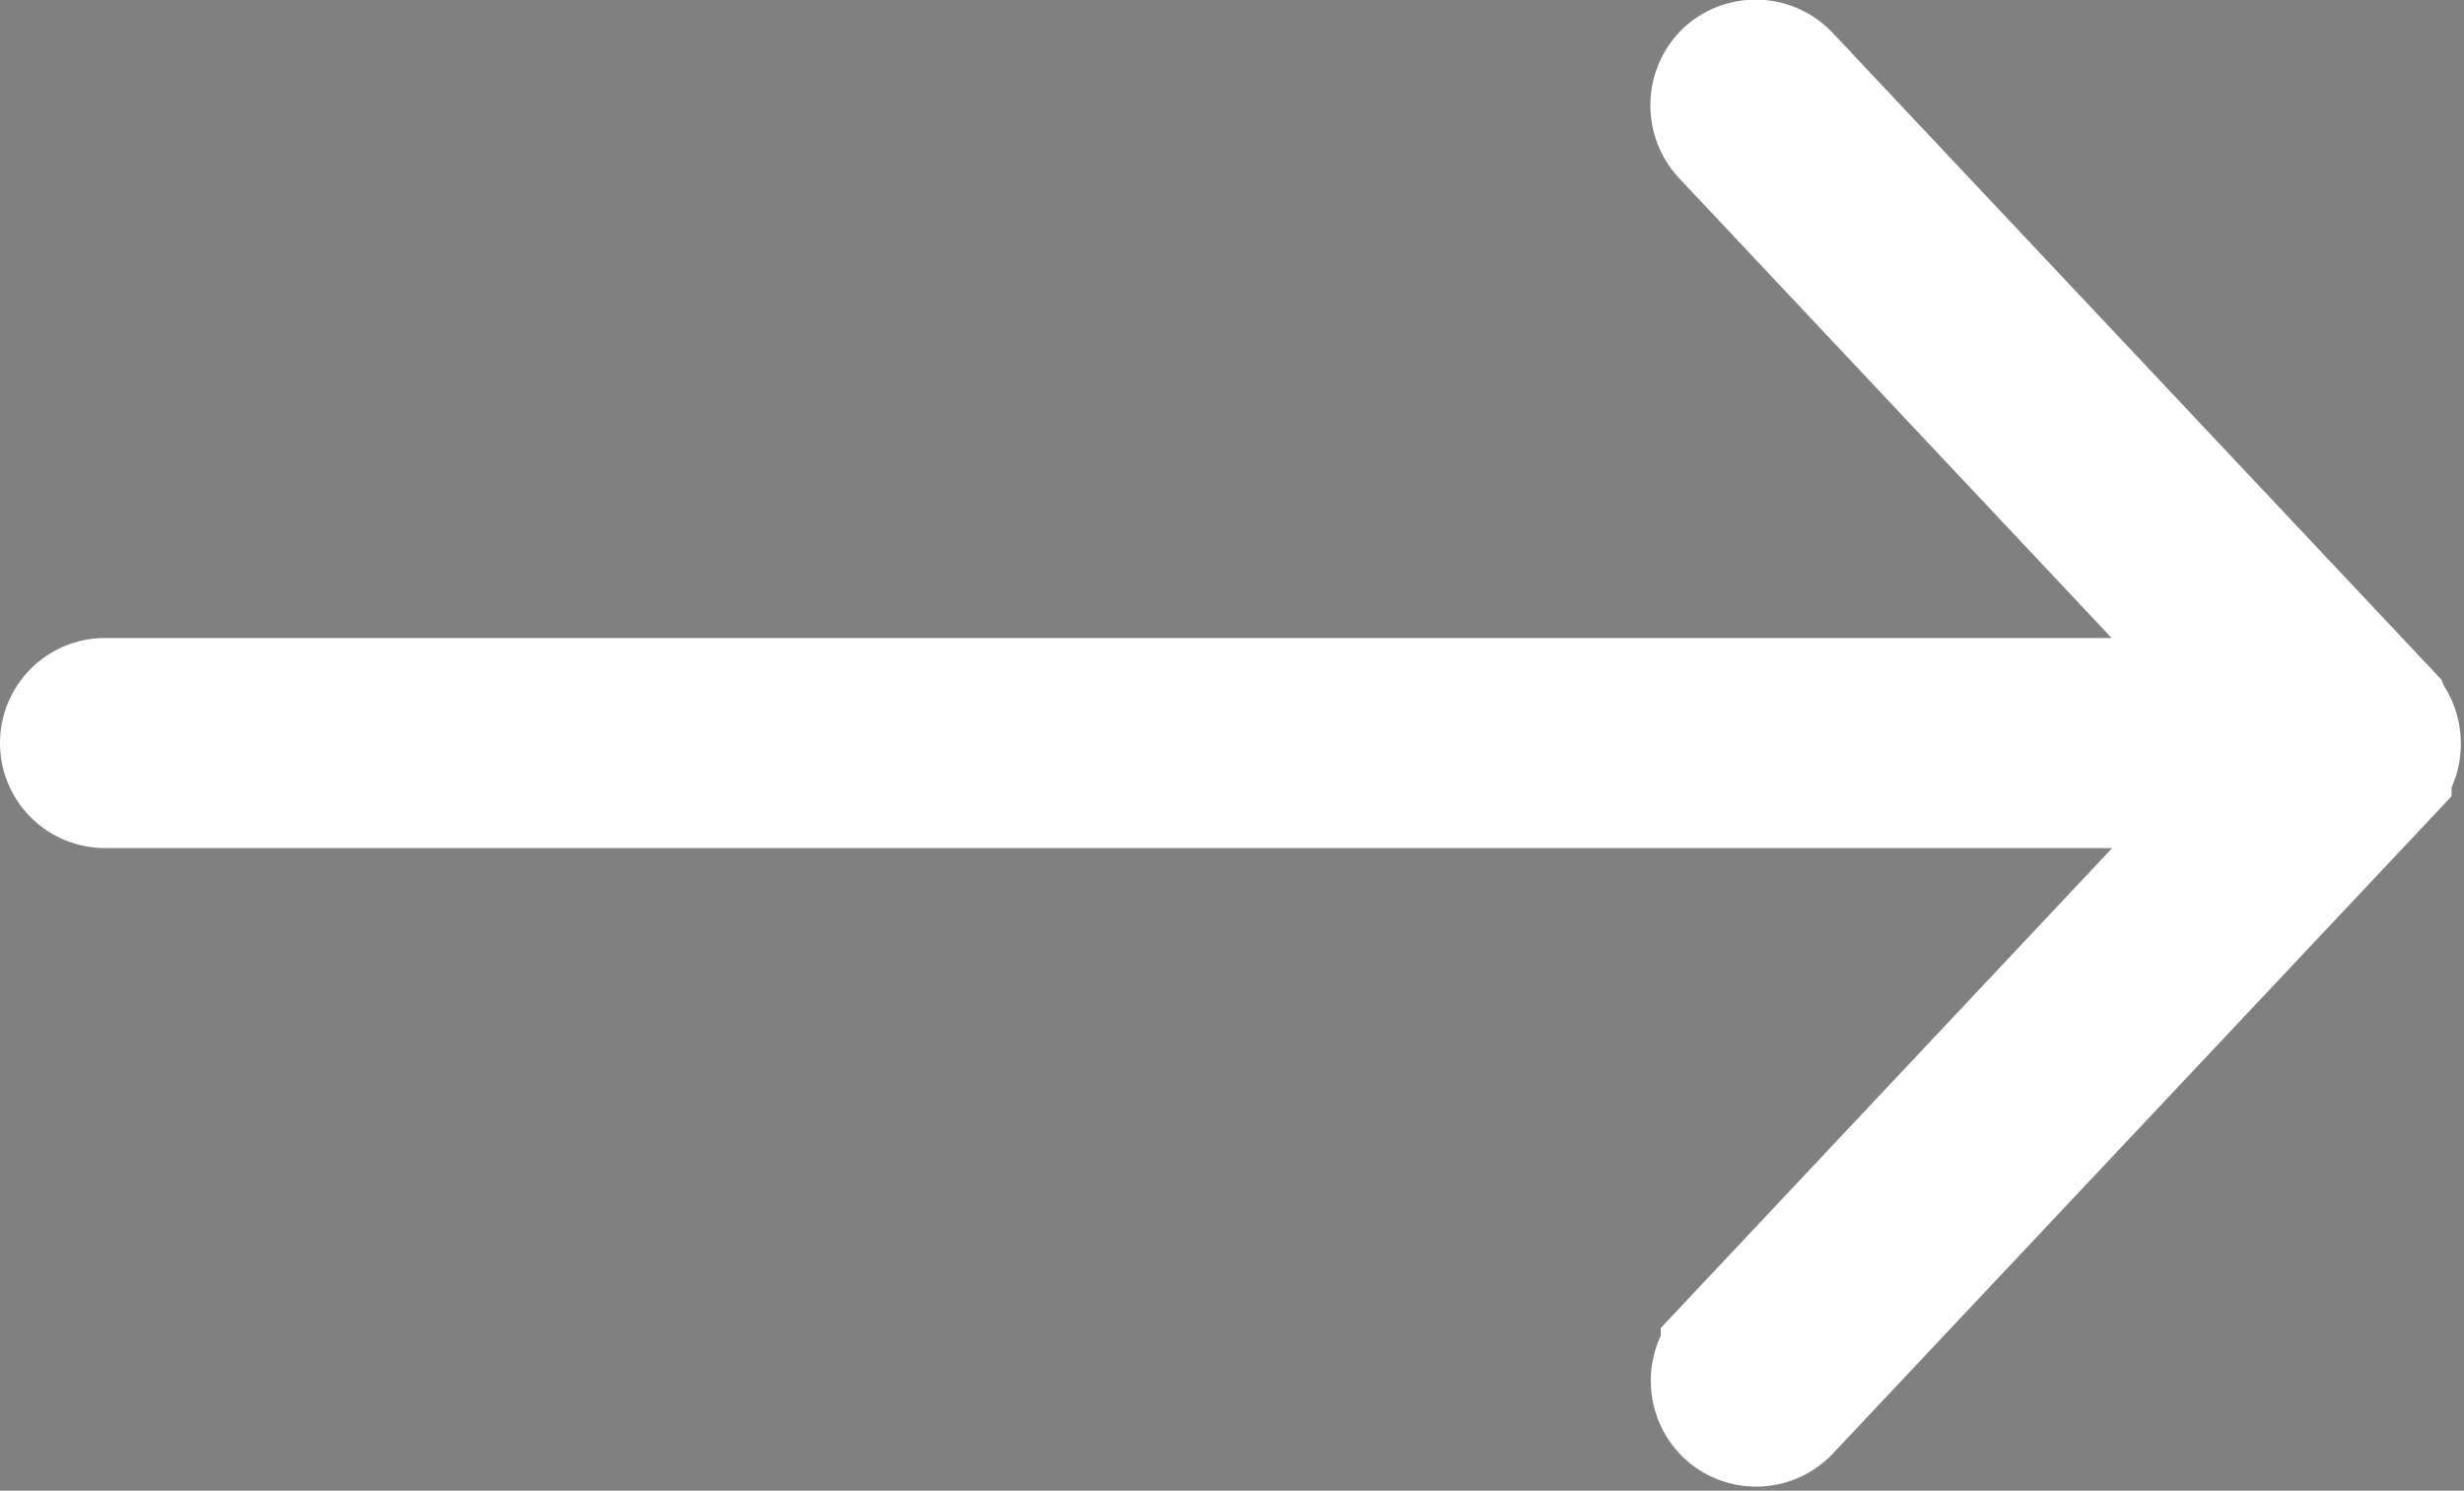
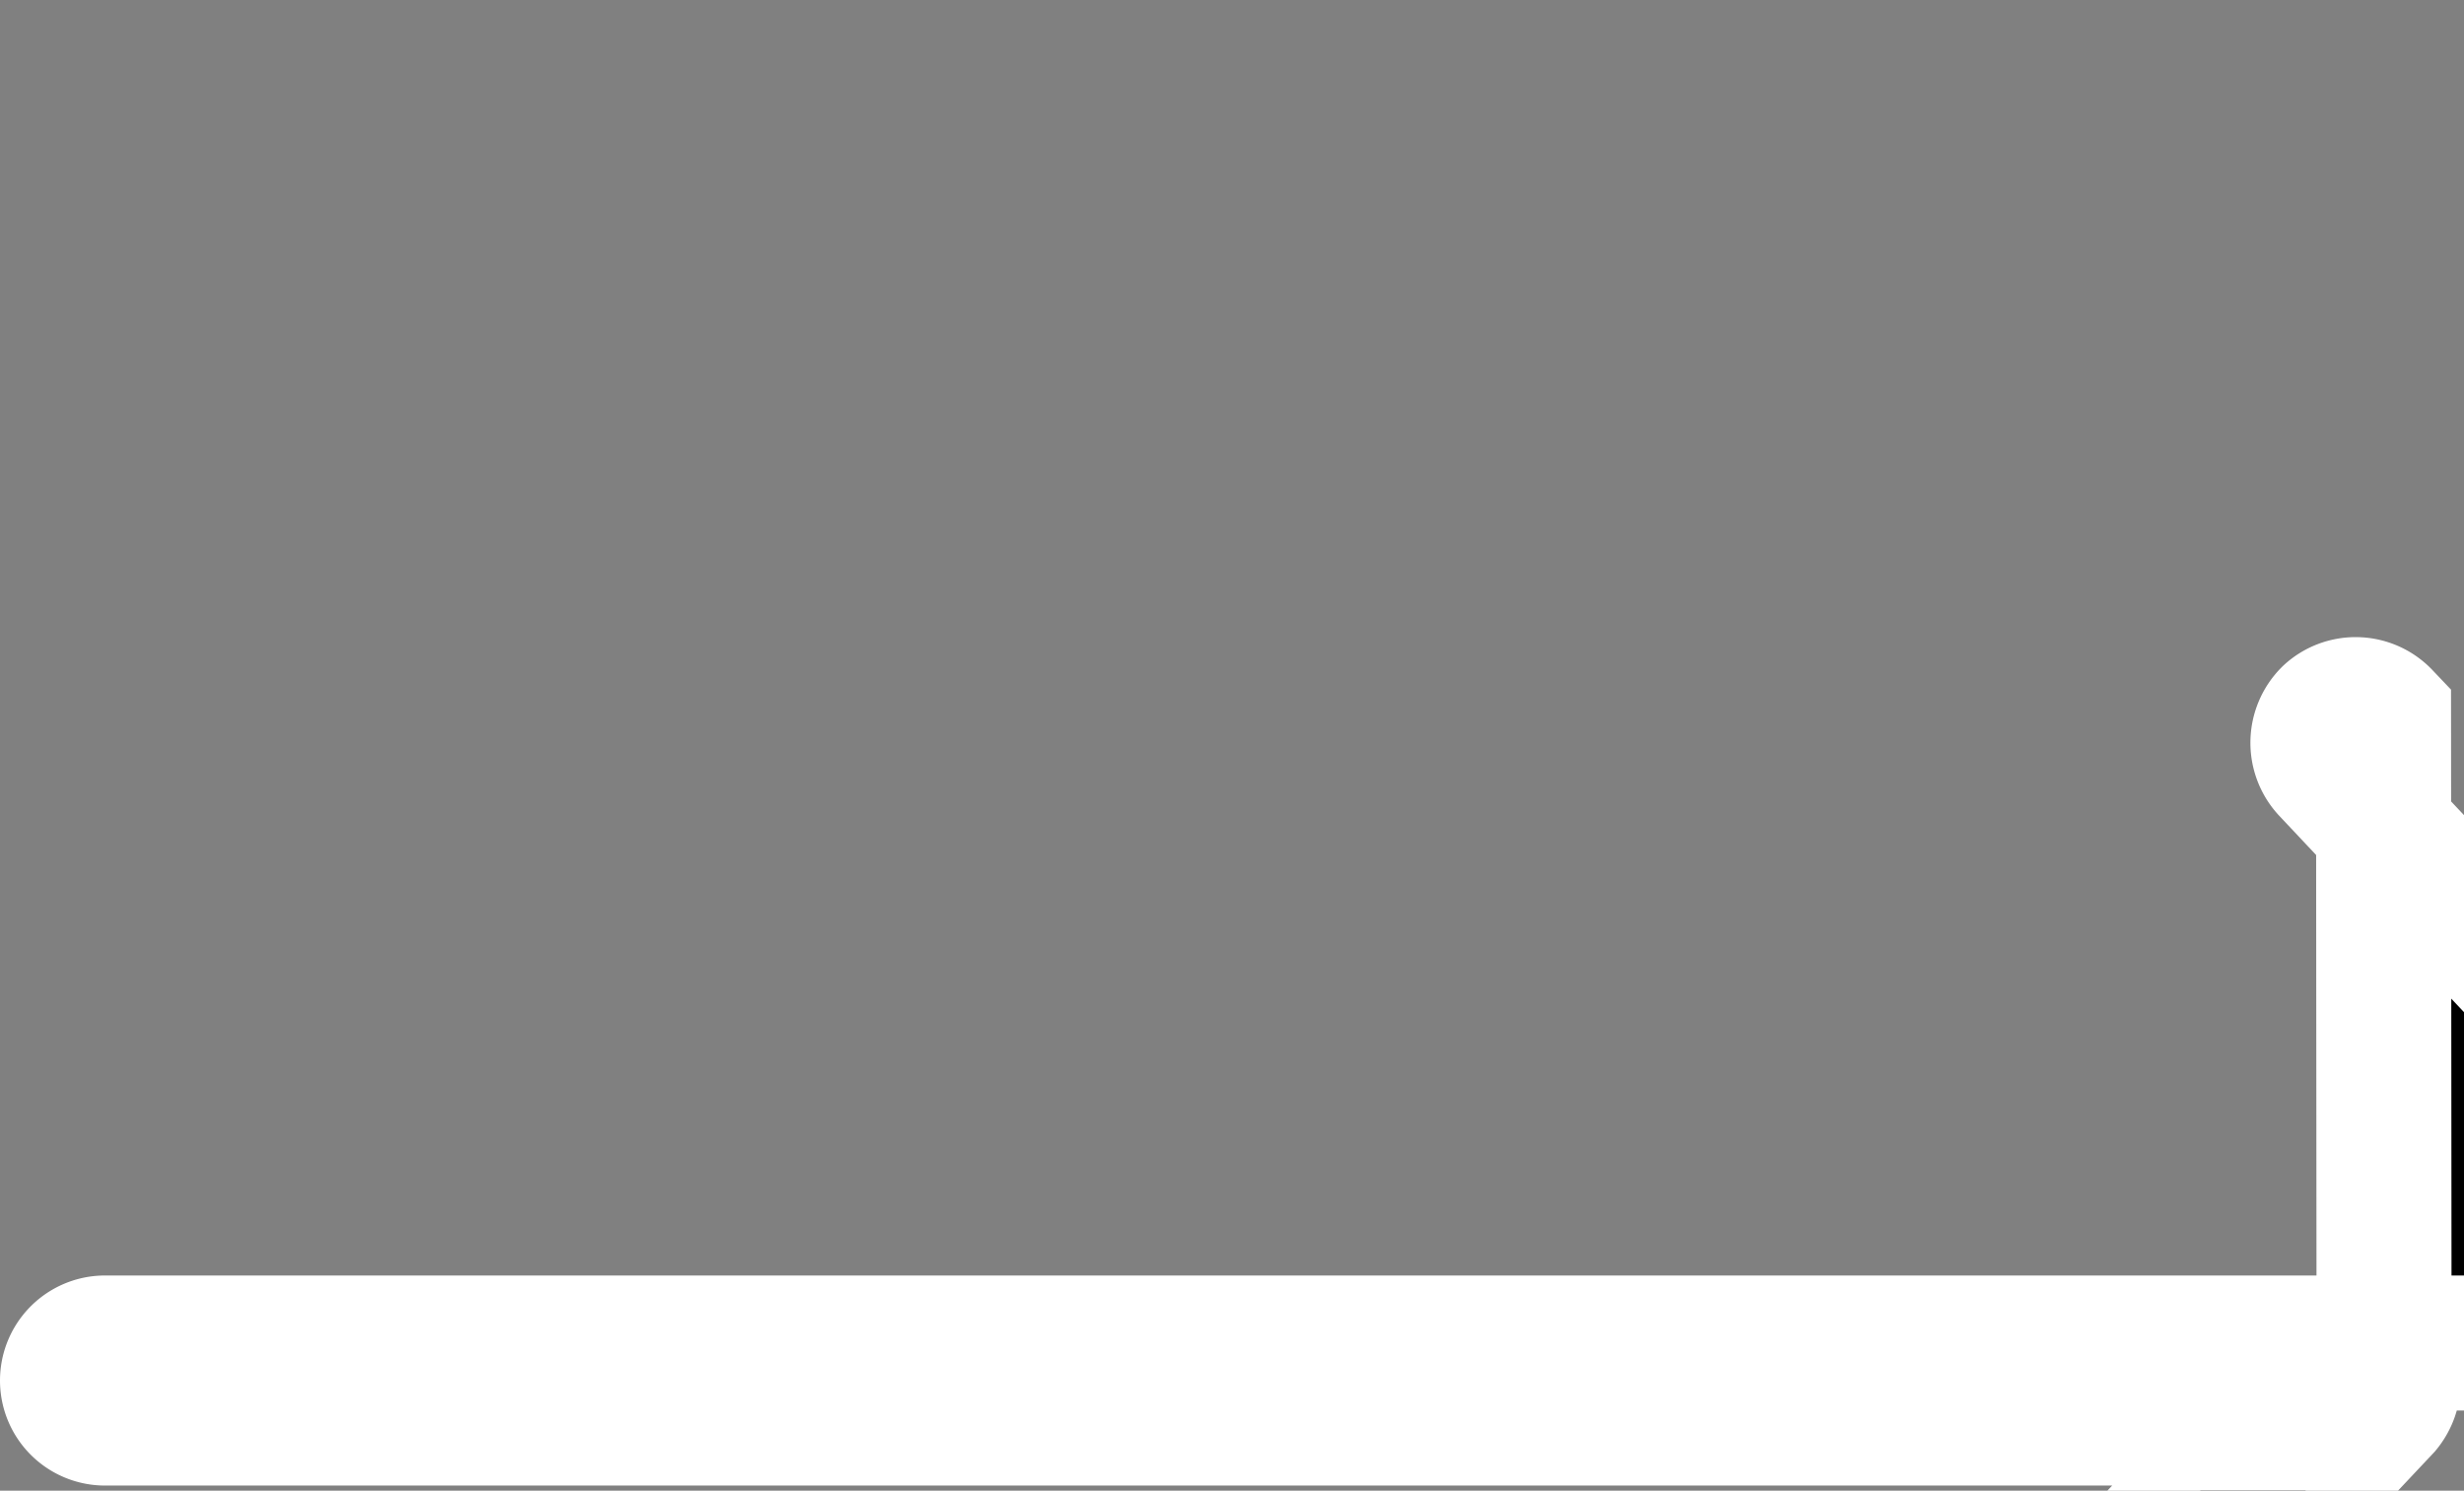
<svg xmlns="http://www.w3.org/2000/svg" width="18.249" height="11.042" viewBox="0 0 18.249 11.042">
  <rect x="0" y="0" width="18.249" height="11.042" fill="#808080" stroke="none" />
-   <path id="Pfeil" d="M36.153,989.17l-4.444-4.722a.285.285,0,0,0-.4-.013.292.292,0,0,0-.013.4l4,4.253H19.278a.278.278,0,1,0,0,.556H35.3l-4,4.253a.29.29,0,0,0,.013.4.282.282,0,0,0,.4-.013l4.444-4.722a.3.3,0,0,0,0-.382Z" transform="translate(-18.5 -983.862)" stroke="#fff" stroke-width="1" />
+   <path id="Pfeil" d="M36.153,989.17a.285.285,0,0,0-.4-.013.292.292,0,0,0-.013.4l4,4.253H19.278a.278.278,0,1,0,0,.556H35.3l-4,4.253a.29.29,0,0,0,.013.4.282.282,0,0,0,.4-.013l4.444-4.722a.3.3,0,0,0,0-.382Z" transform="translate(-18.5 -983.862)" stroke="#fff" stroke-width="1" />
</svg>